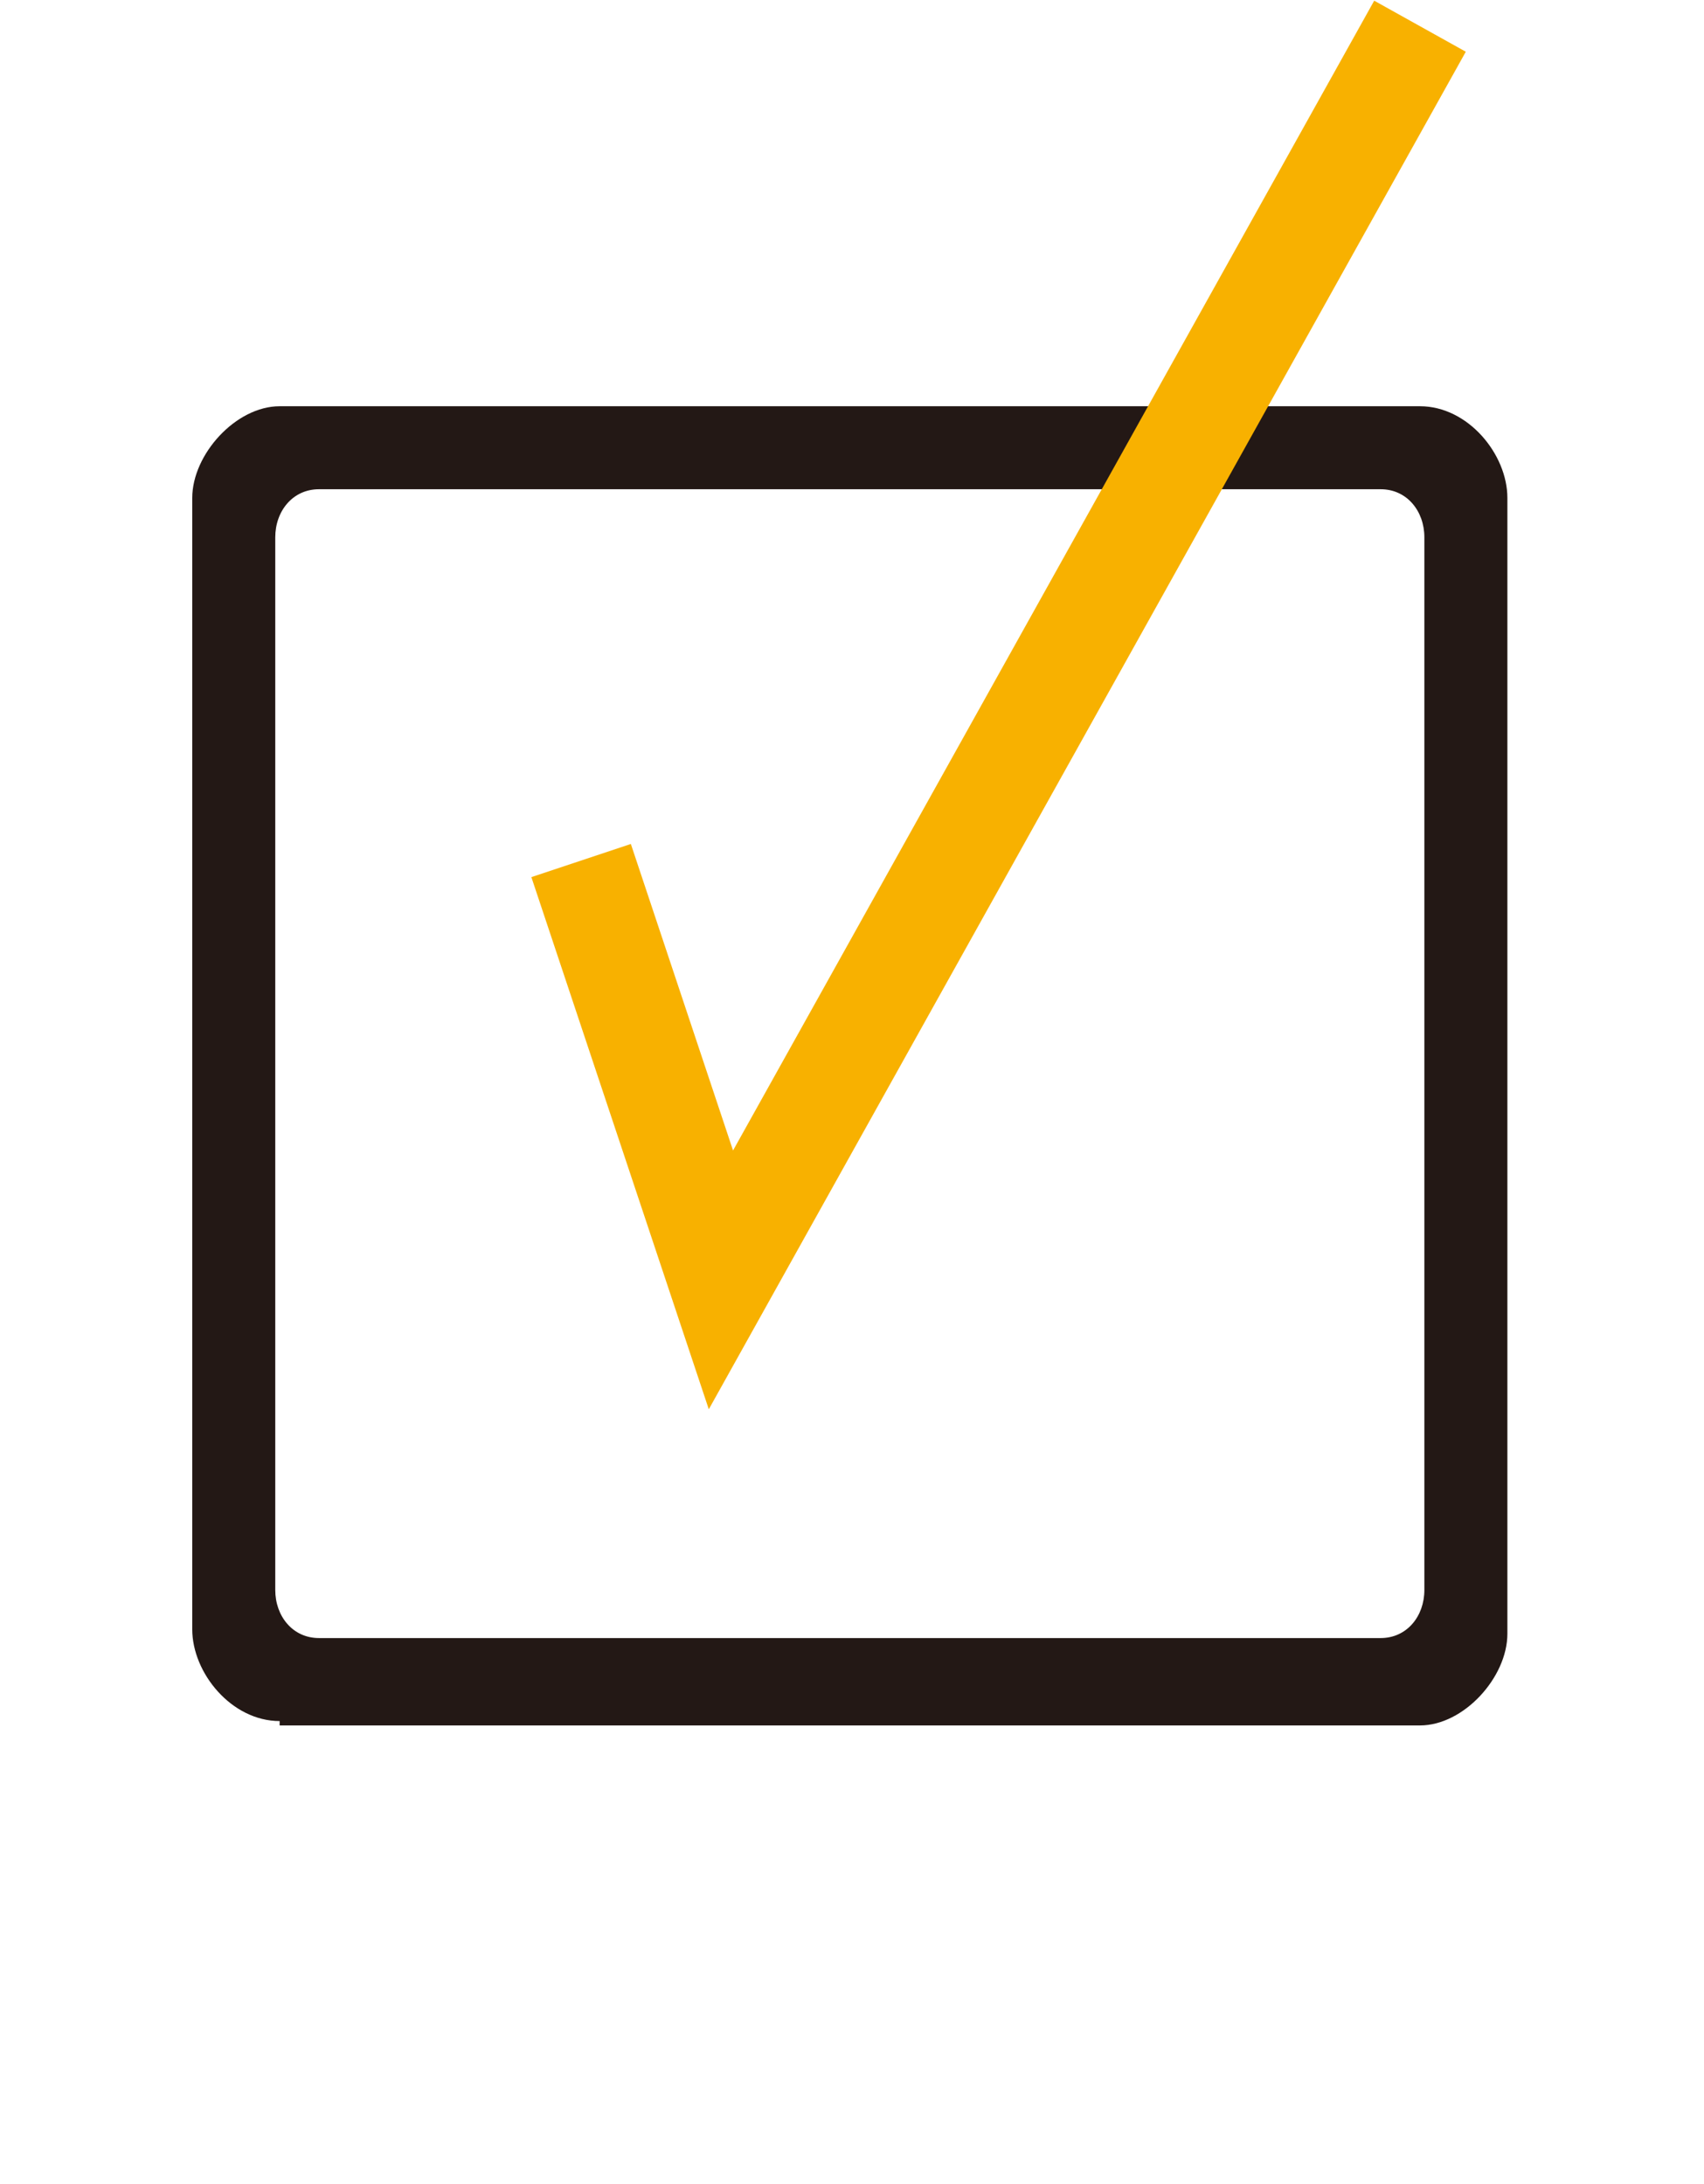
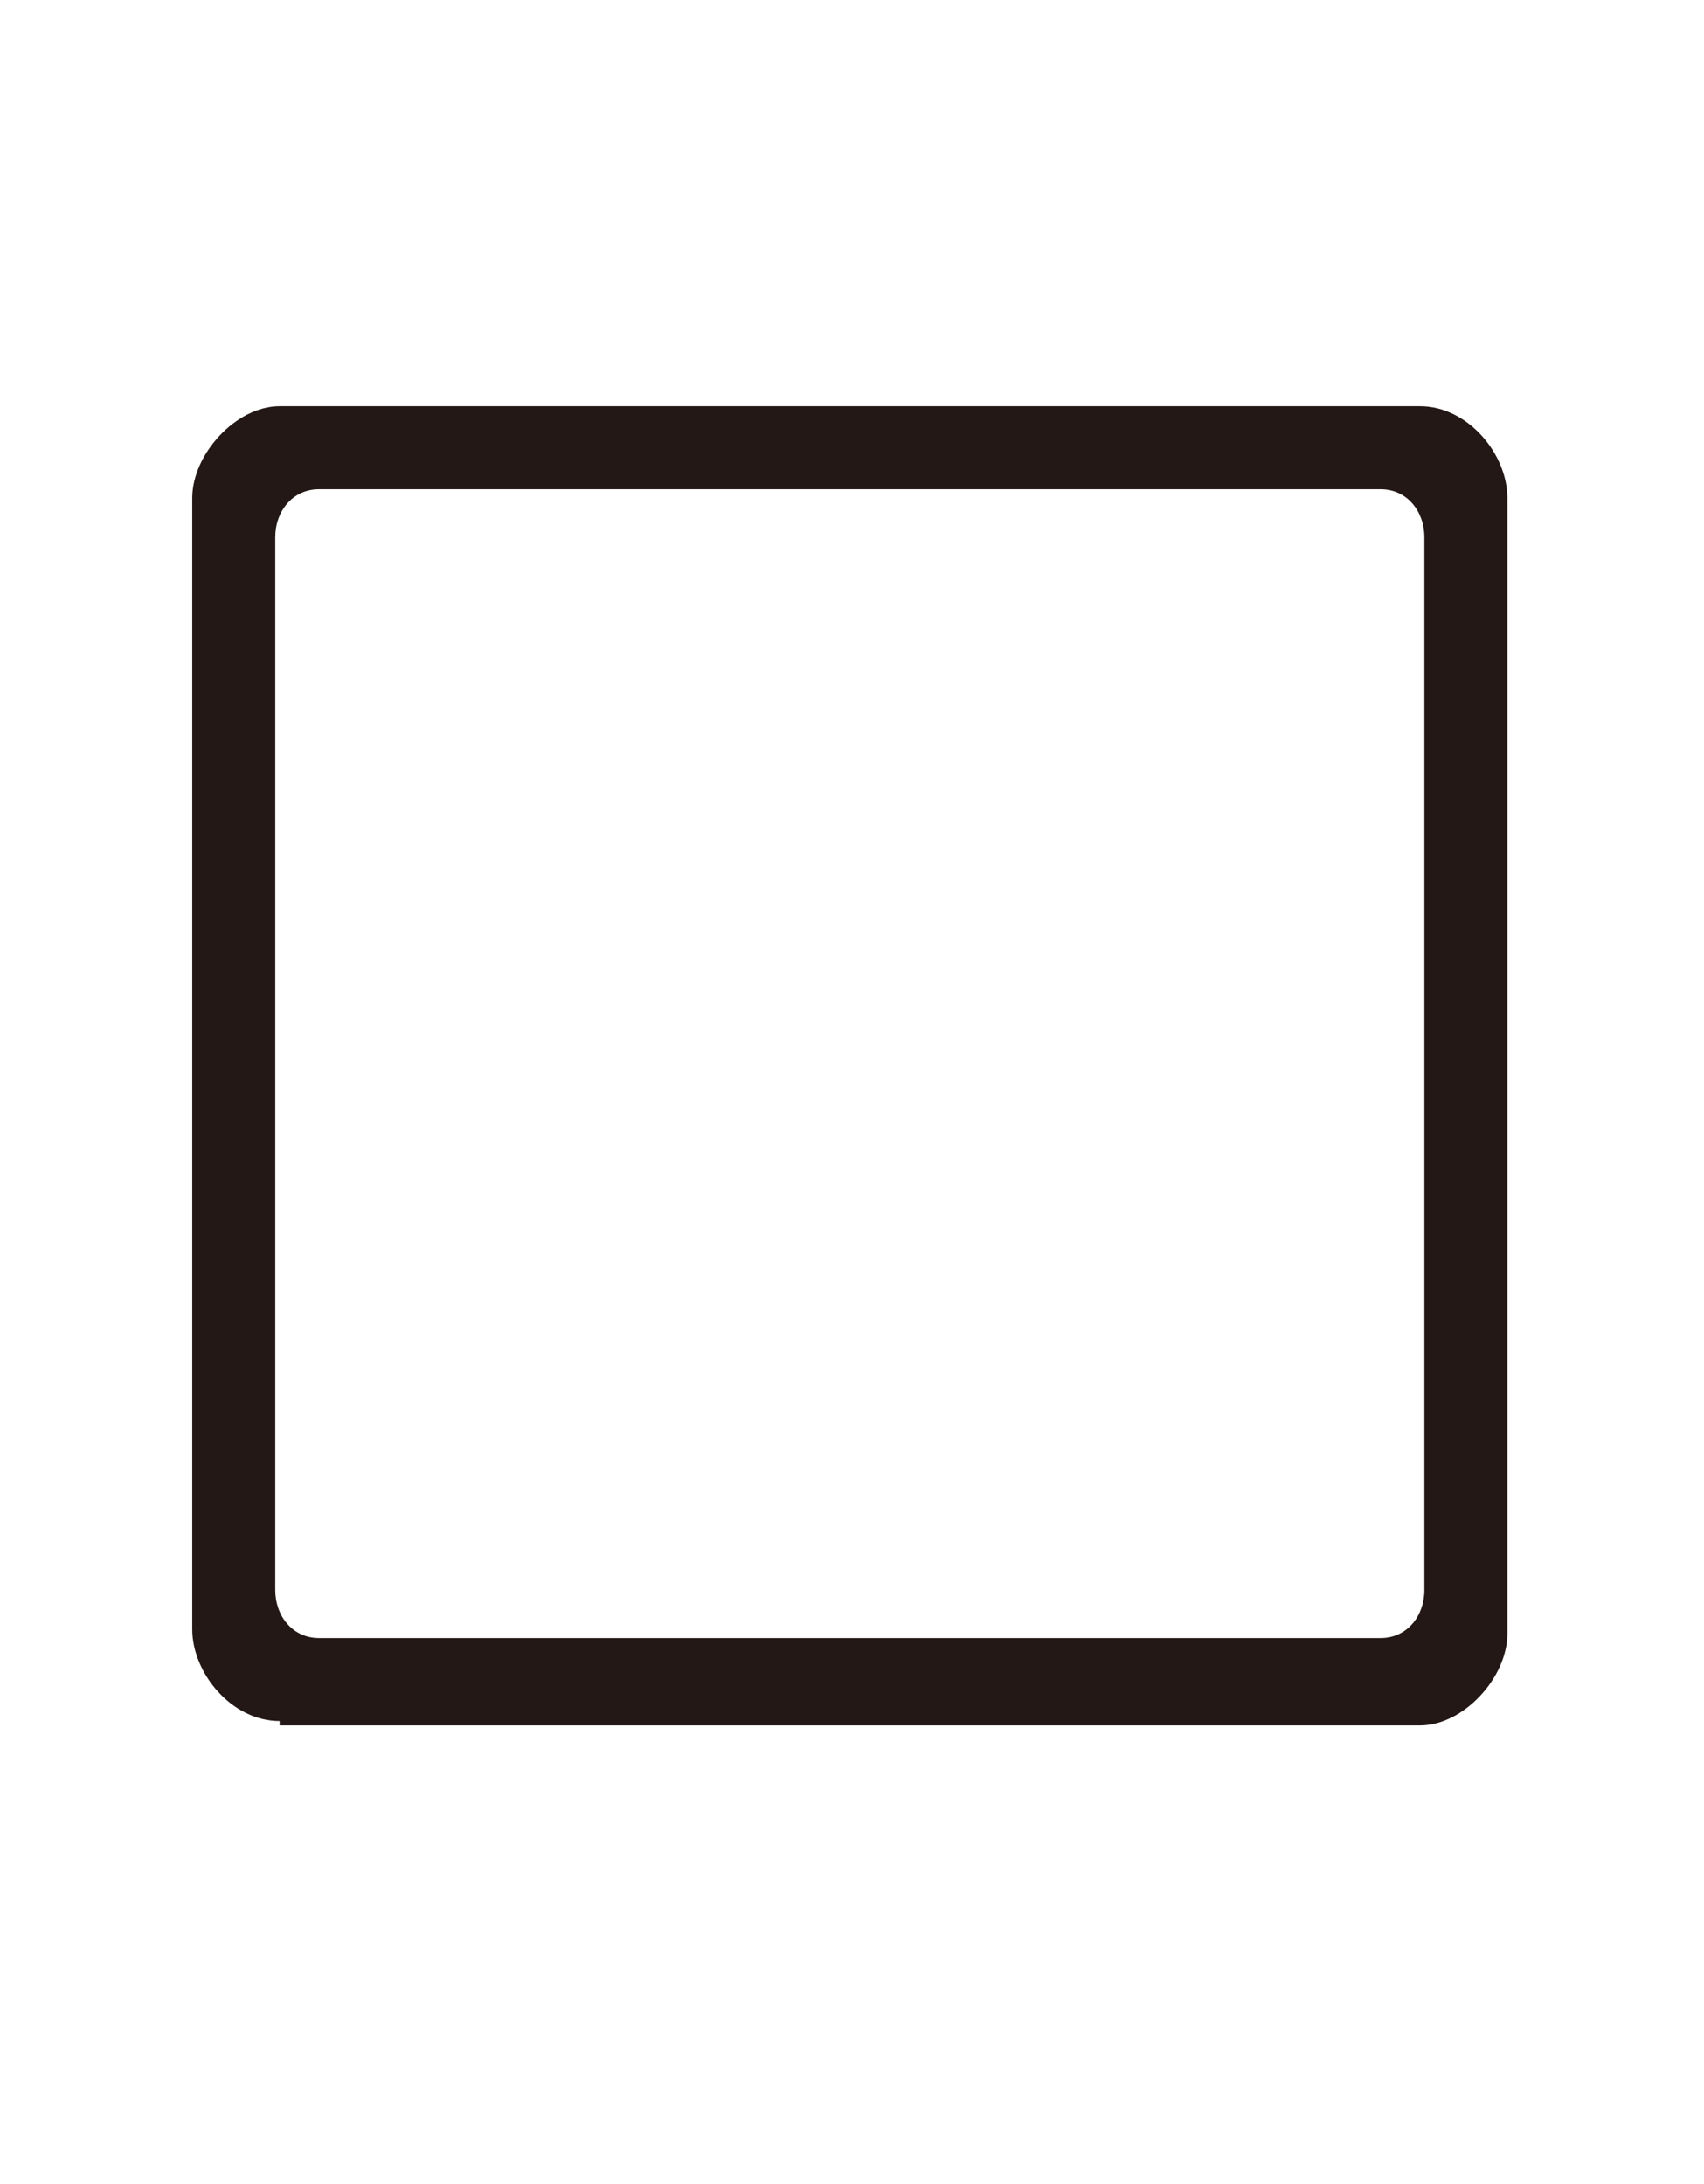
<svg xmlns="http://www.w3.org/2000/svg" id="_レイヤー_1" data-name="レイヤー_1" width="39" height="50" version="1.1" viewBox="0 0 39 50">
  <defs>
    <style>
      .st0 {
        fill: #231815;
      }

      .st1 {
        fill: none;
        stroke: #f8b100;
        stroke-miterlimit: 10;
        stroke-width: 2.4px;
      }
    </style>
  </defs>
  <path class="st0" d="M6.4,39.4c-1.1,0-2-1.1-2-2.1V11.4c0-1,1-2.1,2-2.1h26.1c1.1,0,2,1.1,2,2.1v26c0,1-1,2.1-2,2.1H6.4ZM32.6,12.3c0-.6-.4-1.1-1-1.1H7.3c-.6,0-1,.5-1,1.1v24.1c0,.6.4,1.1,1,1.1h24.3c.6,0,1-.5,1-1.1V12.3Z" />
-   <polyline class="st1" points="13.3 19.7 16.5 29.3 32.5 .6" />
</svg>